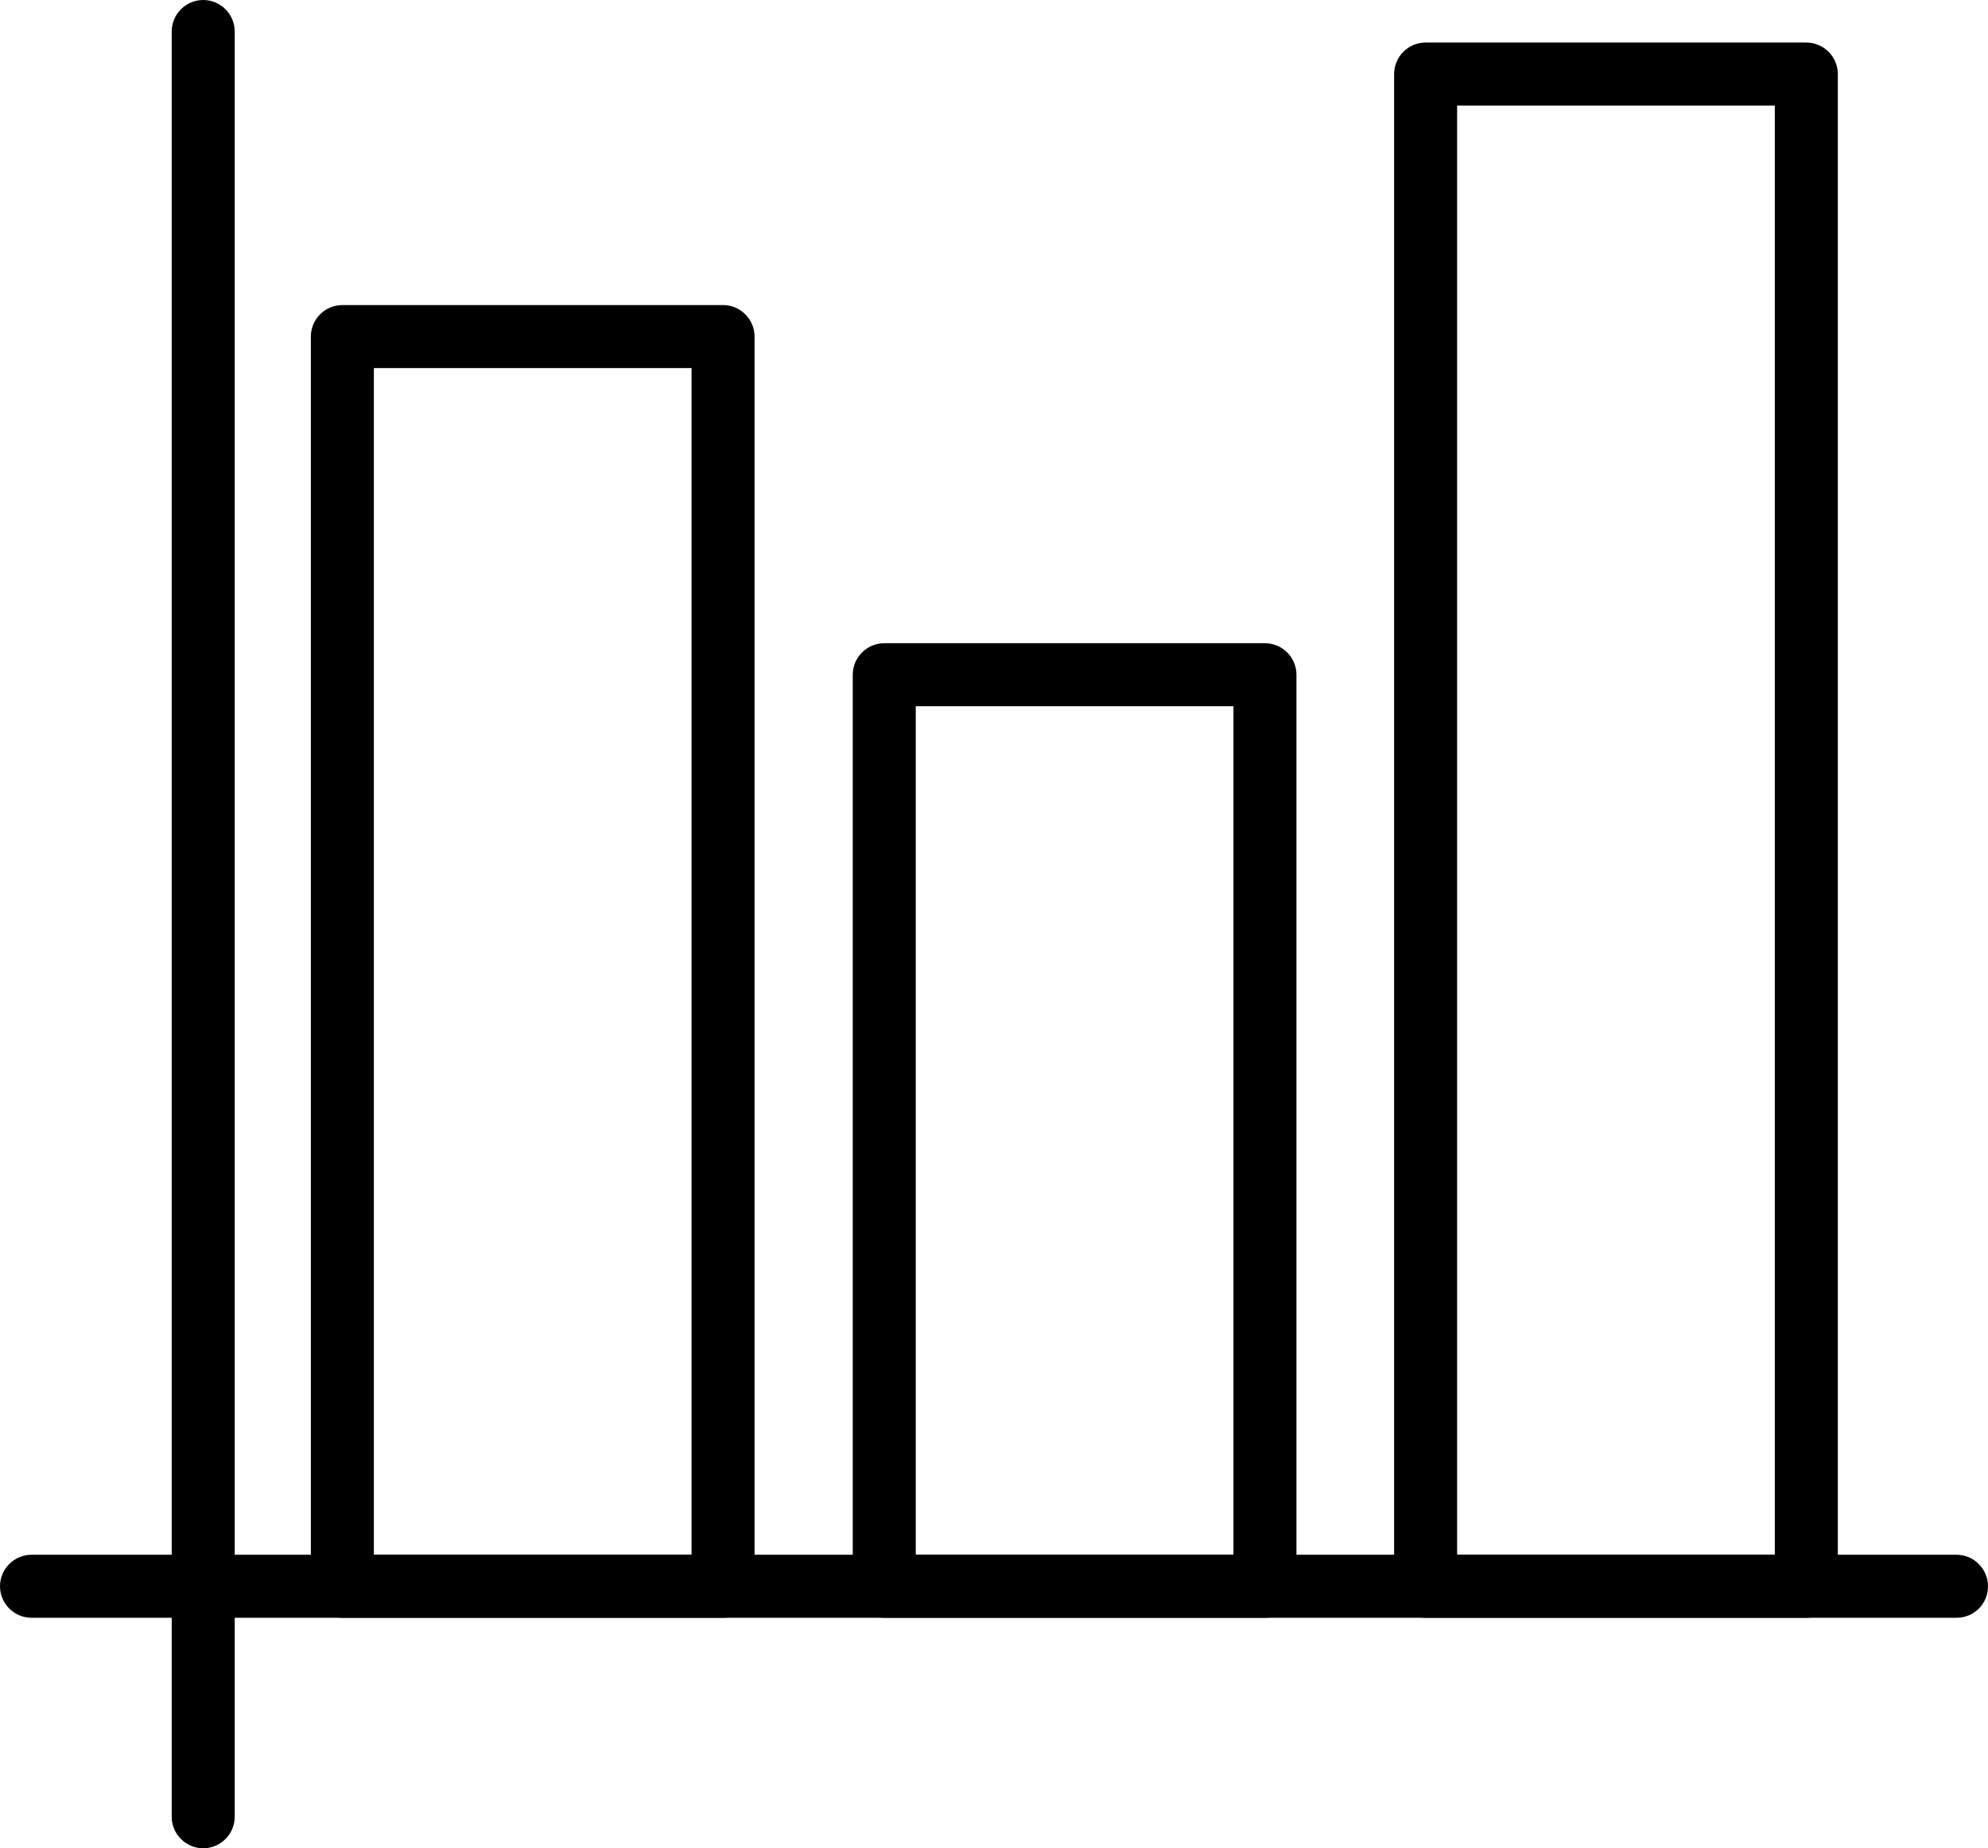
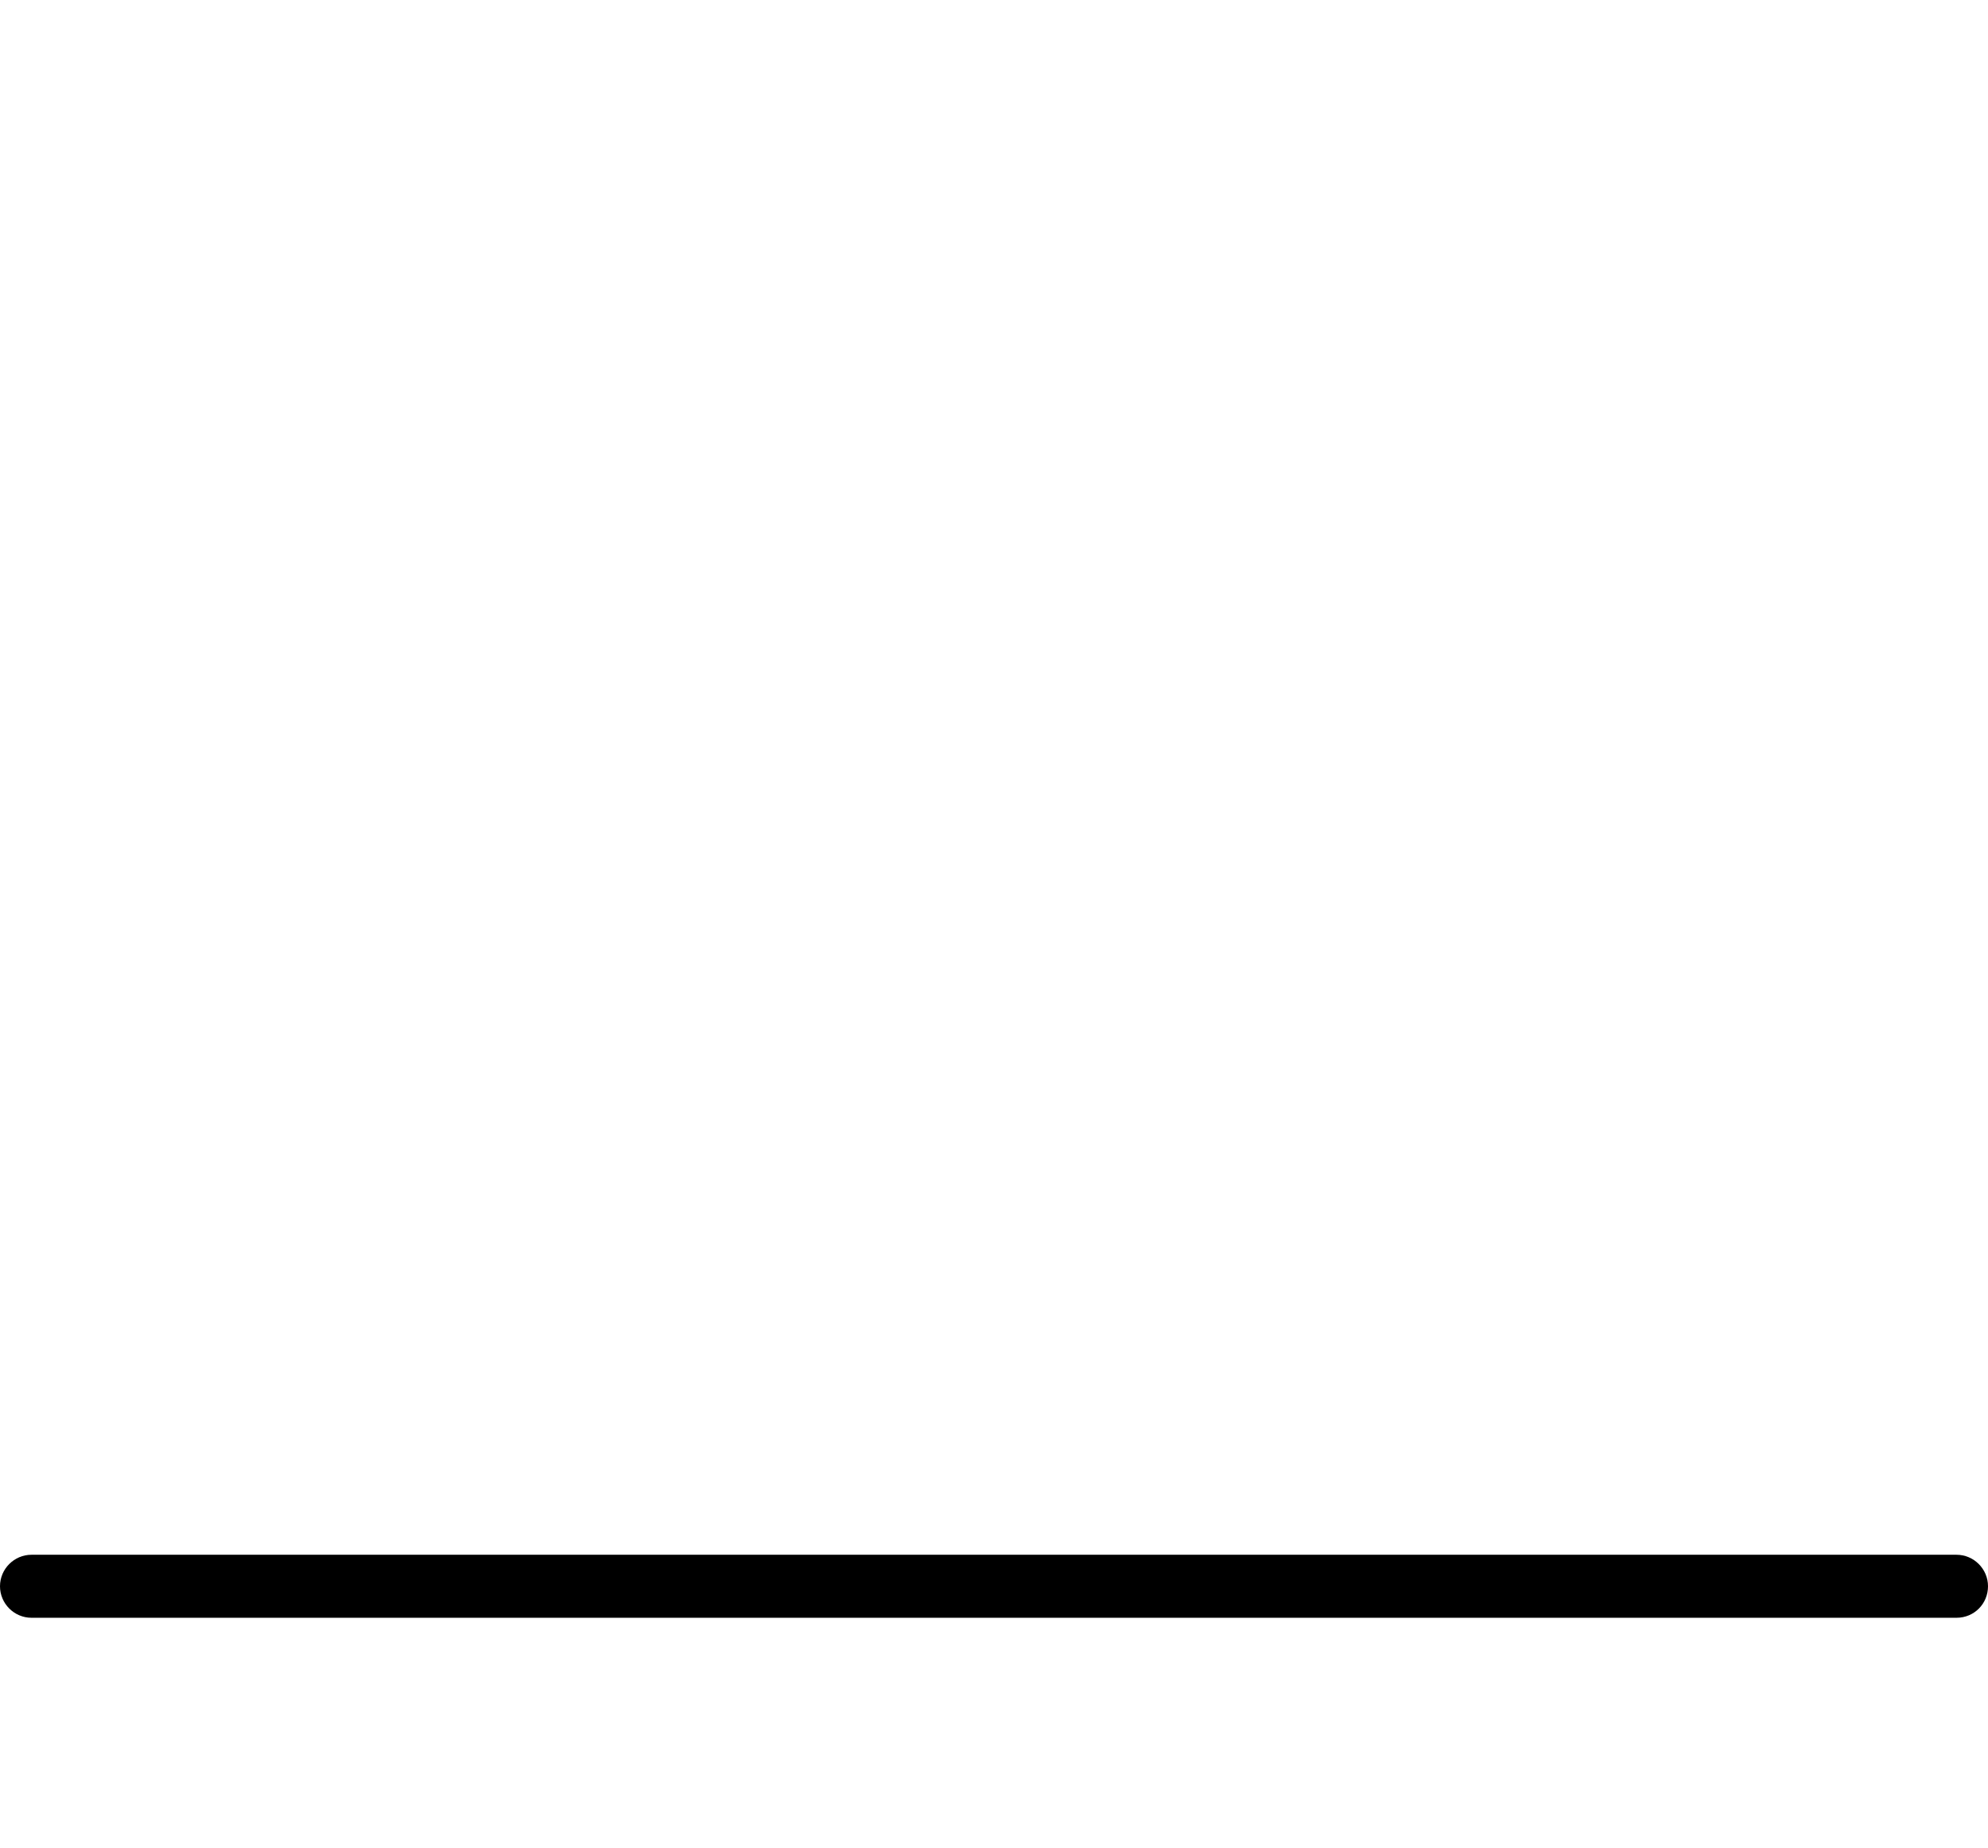
<svg xmlns="http://www.w3.org/2000/svg" version="1.1" id="レイヤー_1" x="0px" y="0px" viewBox="0 0 378.6 352" style="enable-background:new 0 0 378.6 352;" xml:space="preserve">
  <g id="Capa_12">
-     <path d="M38.7,352c-3.3,0-6-2.7-6-6V6c0-3.3,2.7-6,6-6s6,2.7,6,6v340C44.7,349.3,42,352,38.7,352z" />
    <path d="M372.6,308.1H6c-3.3,0-6-2.7-6-6s2.7-6,6-6h366.6c3.3,0,6,2.7,6,6S376,308.1,372.6,308.1z" />
-     <path d="M137.8,308.1H65.2c-3.3,0-6-2.7-6-6v-238c0-3.3,2.7-6,6-6h72.5c3.3,0,6,2.7,6,6v238C143.8,305.4,141.1,308.1,137.8,308.1z    M71.2,296.1h60.5v-226H71.2L71.2,296.1z" />
-     <path d="M240.9,308.1h-72.5c-3.3,0-6-2.7-6-6V128.5c0-3.3,2.7-6,6-6h72.5c3.3,0,6,2.7,6,6v173.6   C246.9,305.4,244.2,308.1,240.9,308.1z M174.4,296.1h60.5V134.5h-60.5V296.1z" />
-     <path d="M344,308.1h-72.5c-3.3,0-6-2.7-6-6v-288c0-3.3,2.7-6,6-6H344c3.3,0,6,2.7,6,6v288C350,305.4,347.4,308.1,344,308.1z    M277.5,296.1H338v-276h-60.5V296.1z" />
  </g>
</svg>